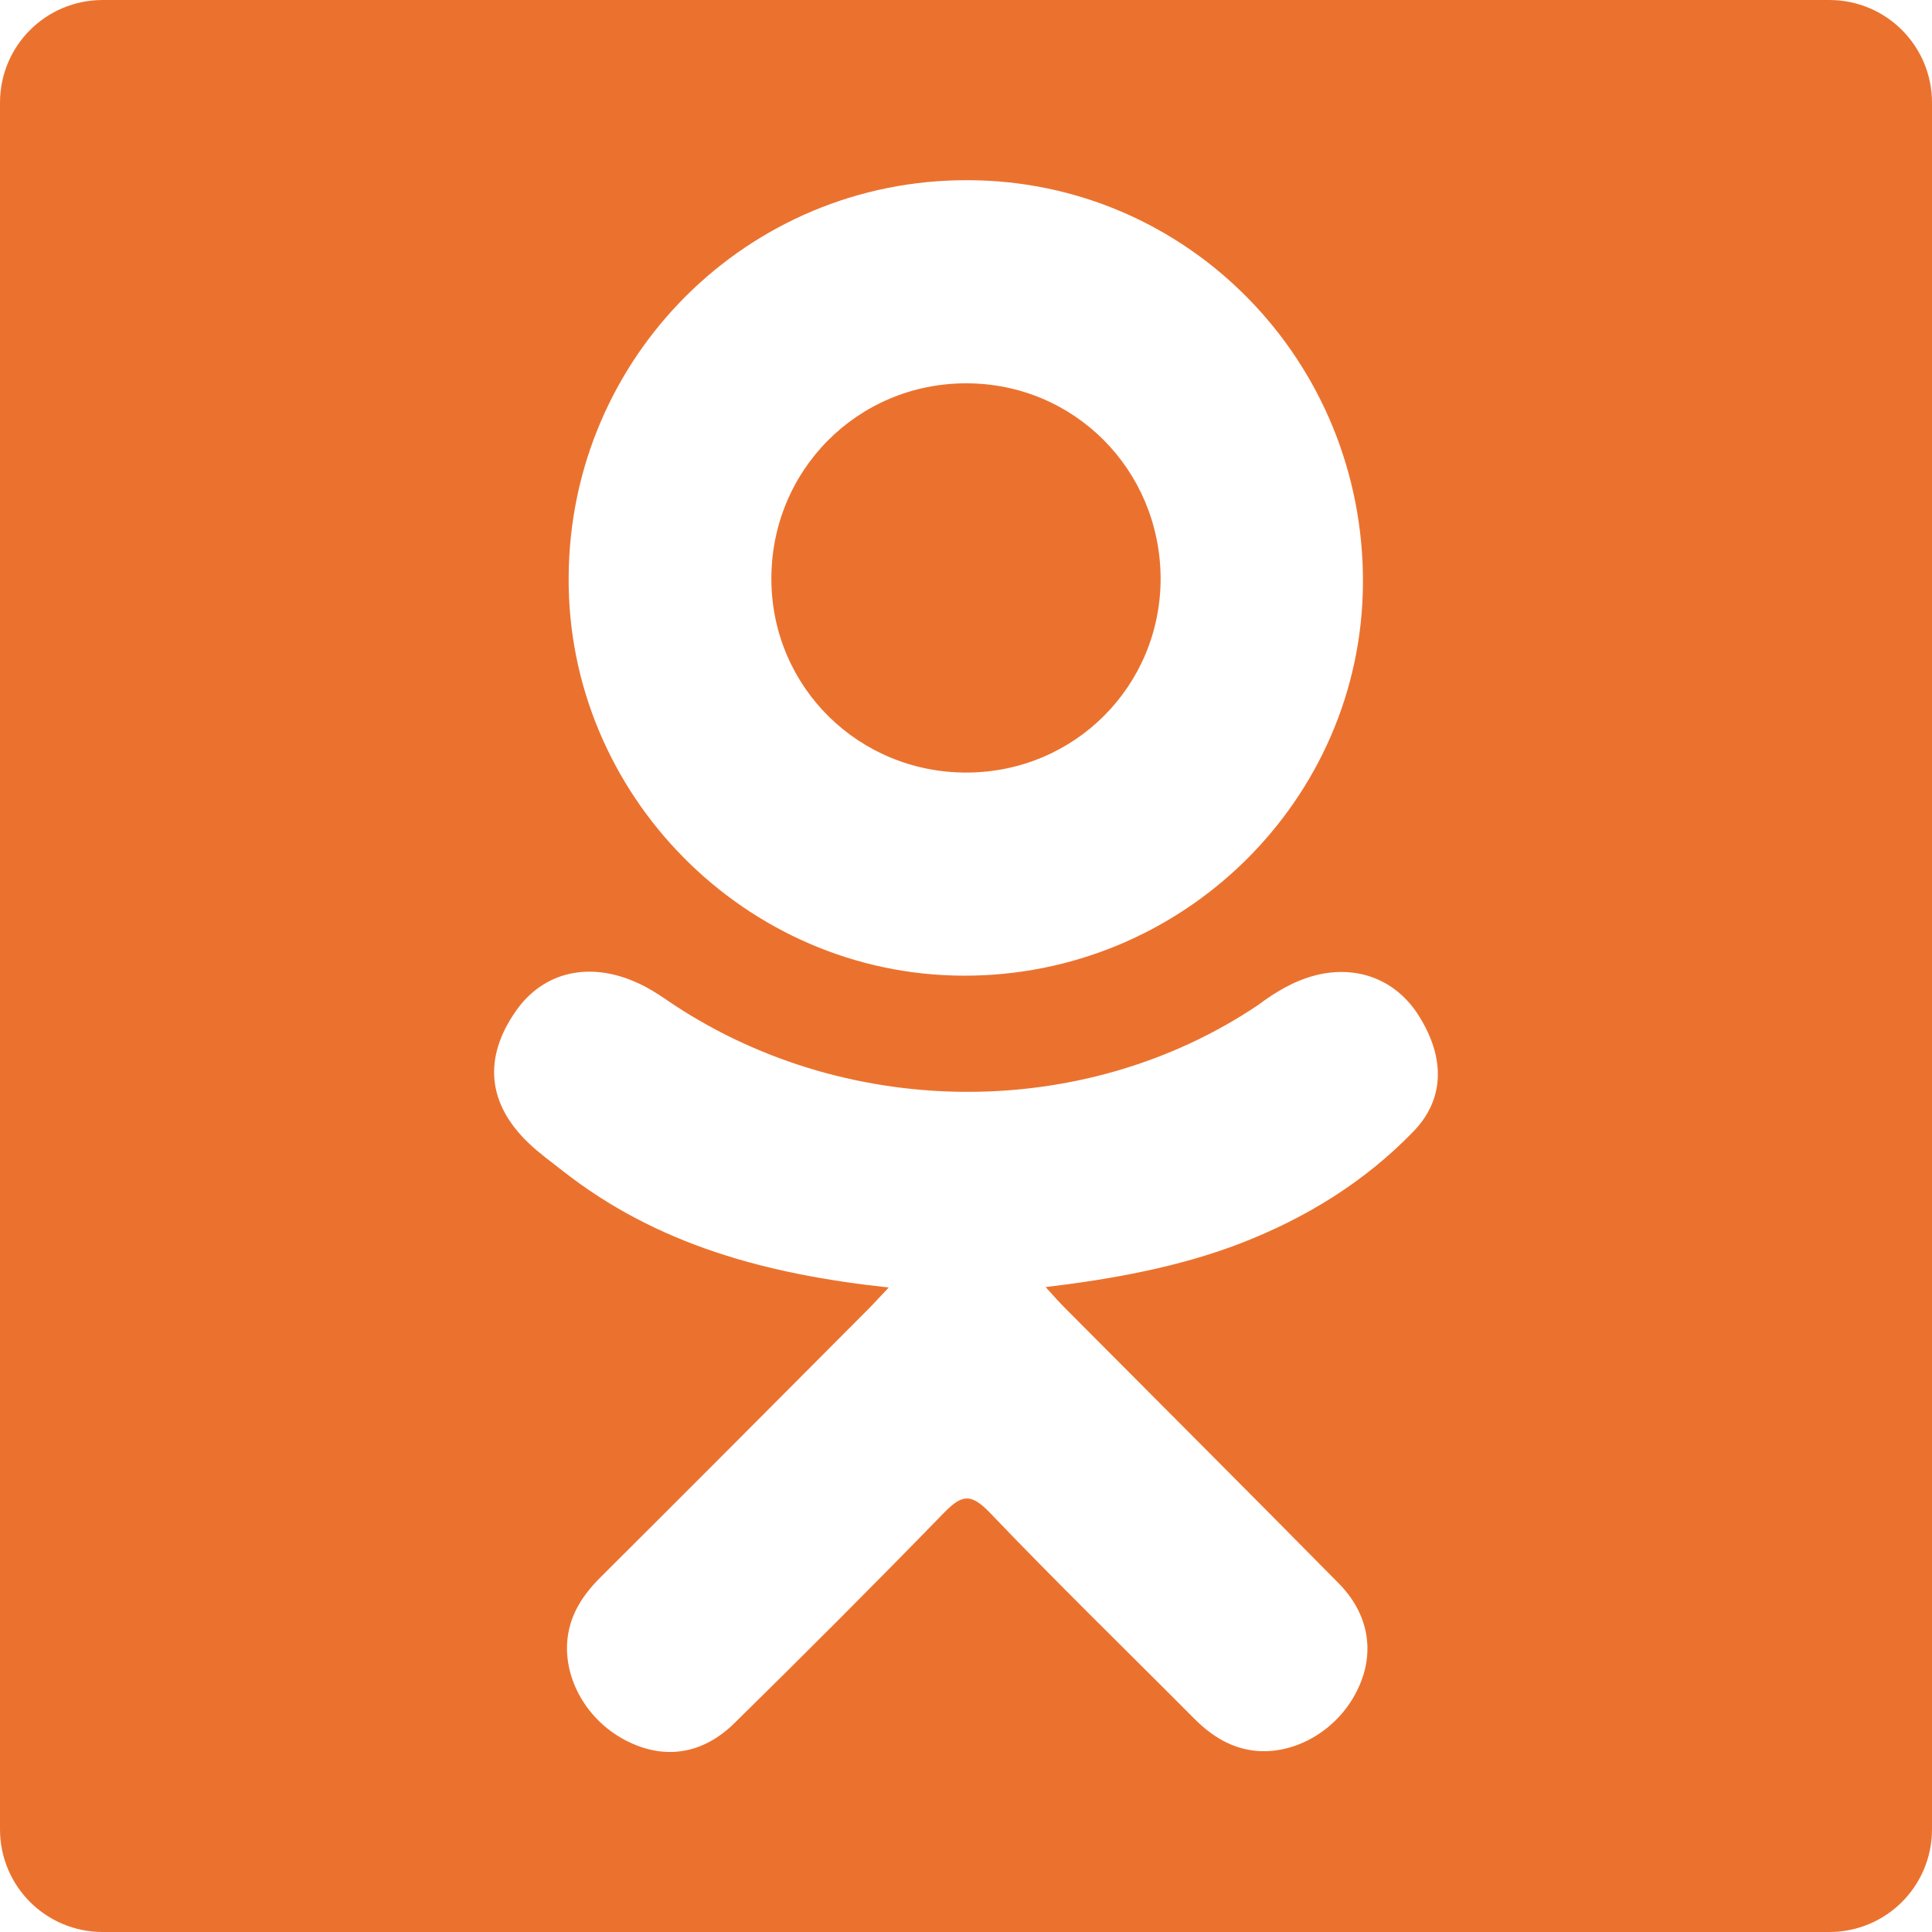
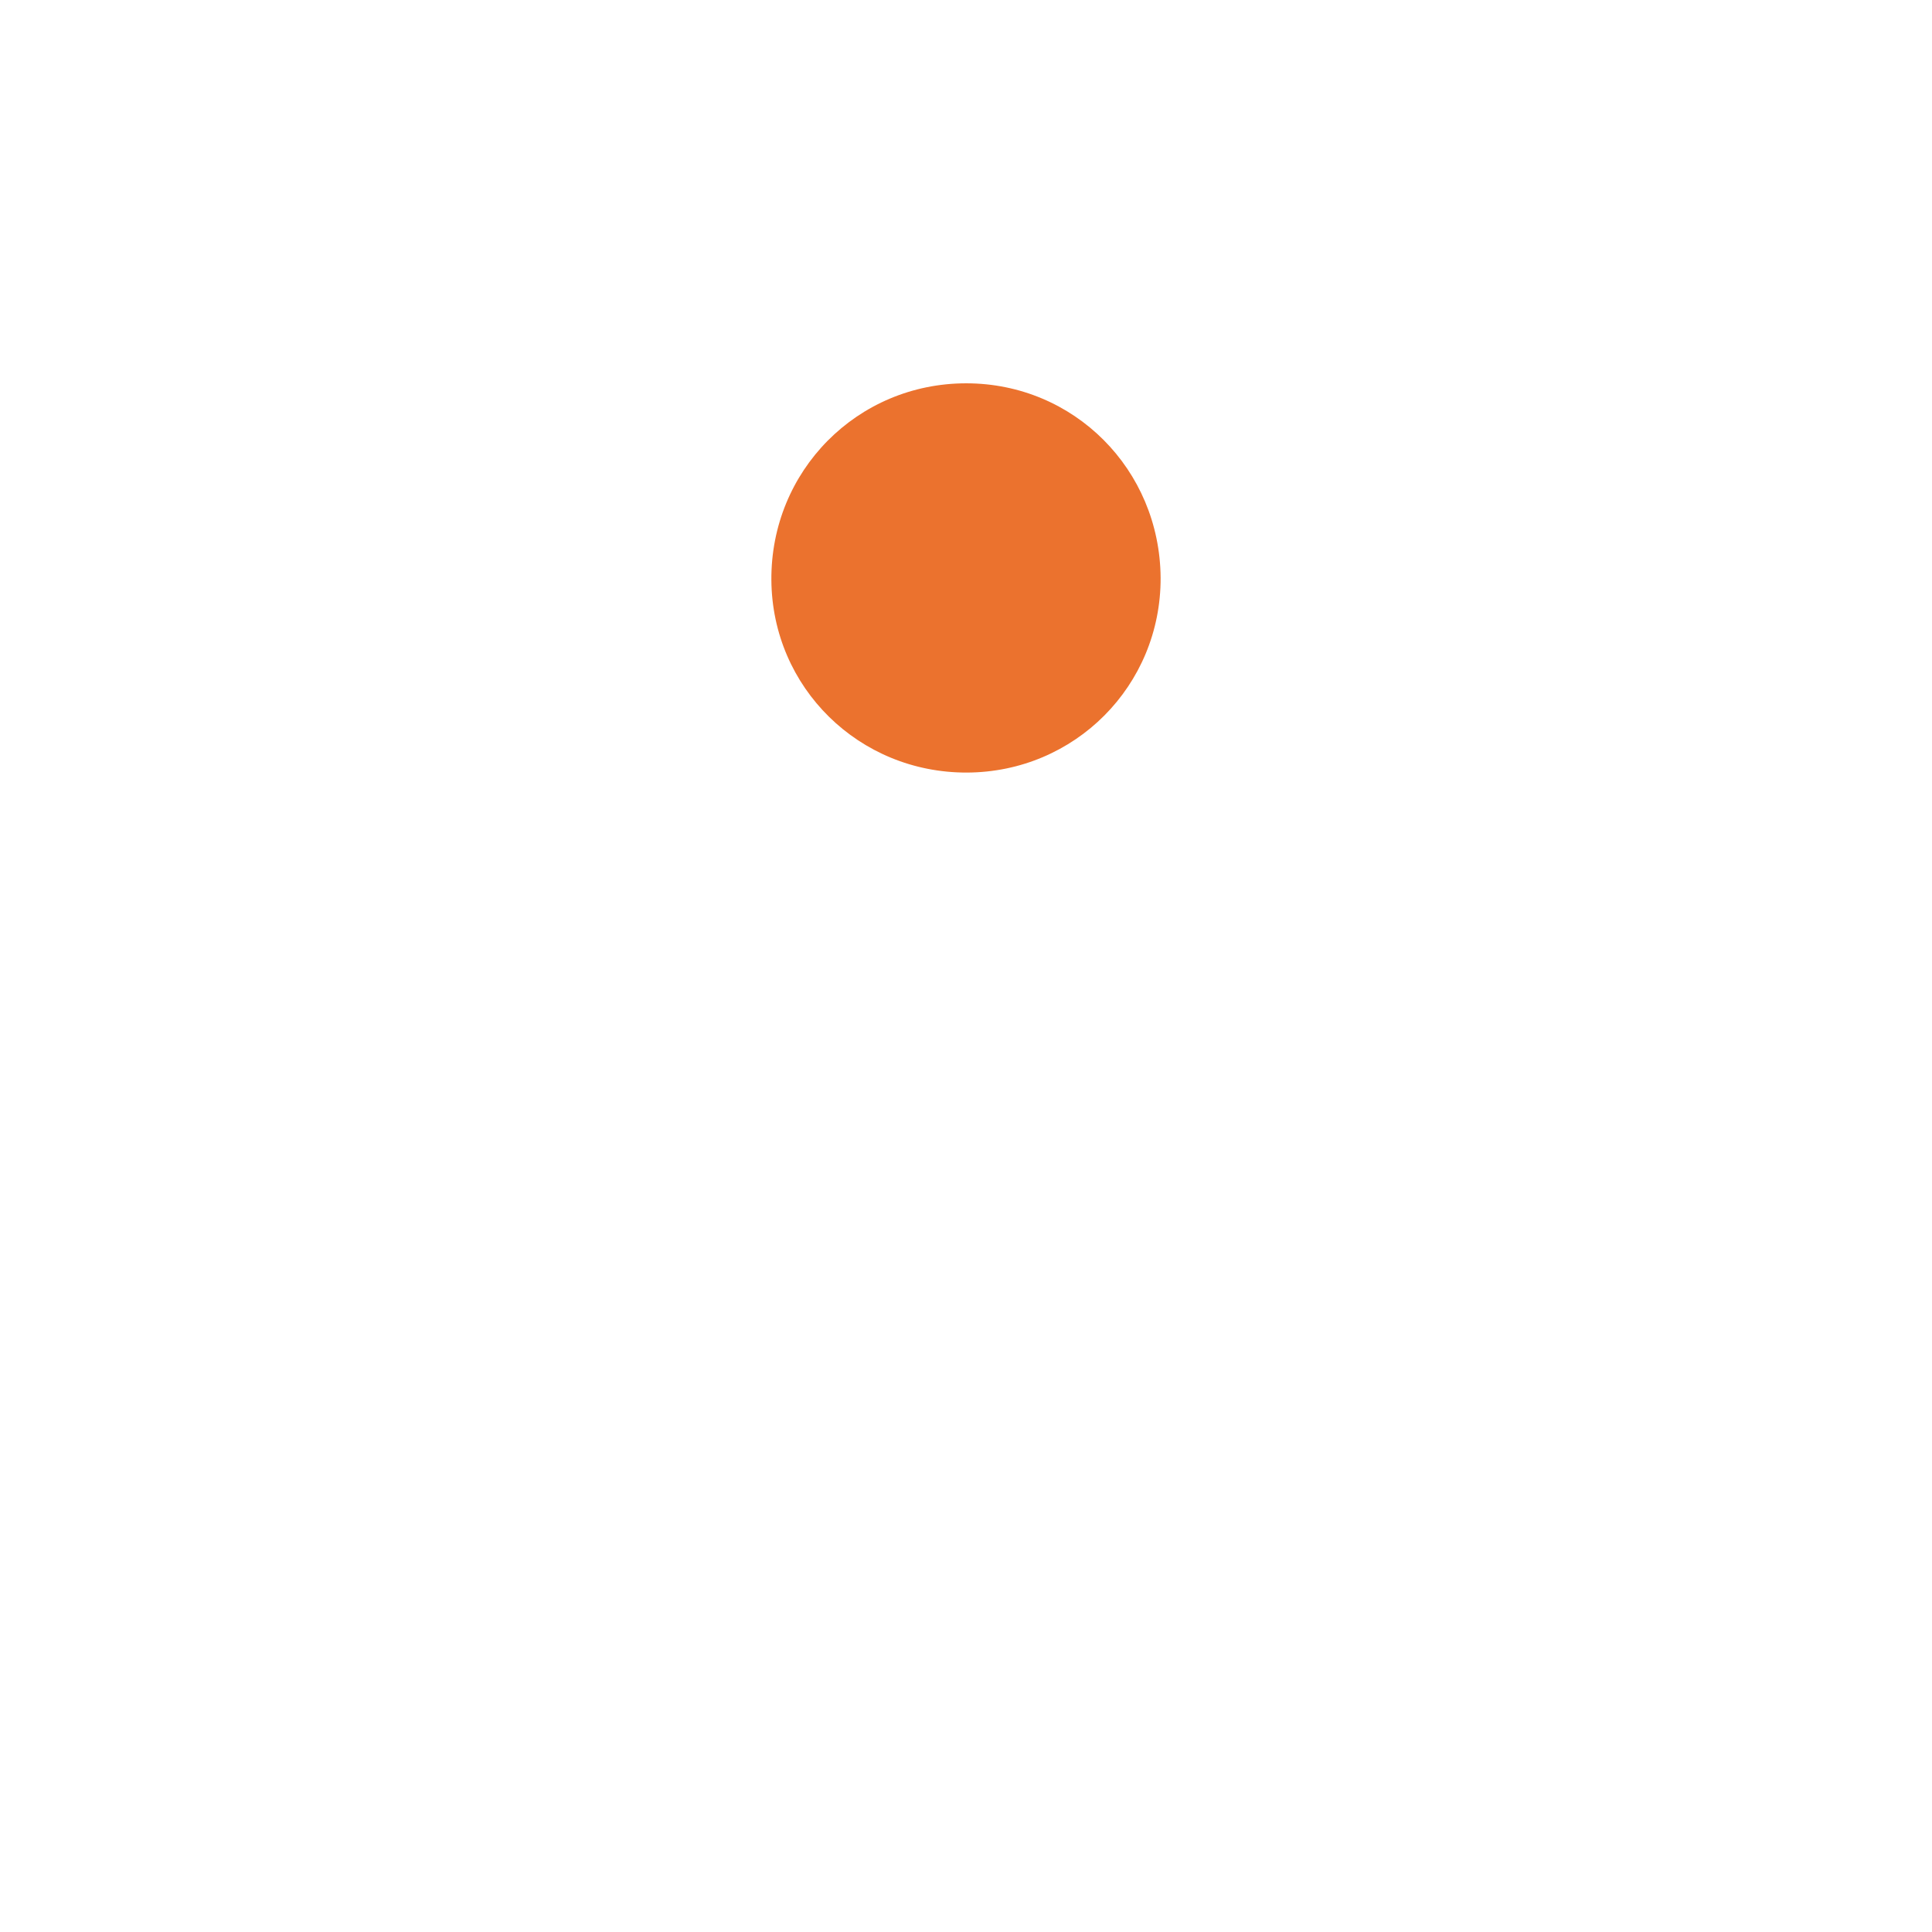
<svg xmlns="http://www.w3.org/2000/svg" xml:space="preserve" width="40px" height="40px" version="1.1" style="shape-rendering:geometricPrecision; text-rendering:geometricPrecision; image-rendering:optimizeQuality; fill-rule:evenodd; clip-rule:evenodd" viewBox="0 0 4.889 4.889">
  <defs>
    <style type="text/css">
   
    .fil0 {fill:#EB722E}
   
  </style>
  </defs>
  <g id="Слой_x0020_1">
    <g id="_1978428646656">
      <path class="fil0" d="M2.447 1.955c0.273,-0.001 0.491,-0.22 0.49,-0.493 -0.002,-0.274 -0.219,-0.492 -0.492,-0.492 -0.276,0 -0.495,0.222 -0.493,0.498 0.002,0.272 0.222,0.488 0.495,0.487z" />
-       <path class="fil0" d="M4.629 0l-4.369 0c-0.144,0 -0.26,0.116 -0.26,0.26l0 4.369c0,0.144 0.116,0.26 0.26,0.26l4.369 0c0.144,0 0.26,-0.116 0.26,-0.26l0 -4.369c0,-0.144 -0.116,-0.26 -0.26,-0.26zm-2.18 0.456c0.556,0.001 1.003,0.457 1,1.02 -0.003,0.549 -0.457,0.995 -1.012,0.993 -0.55,-0.002 -1.002,-0.458 -0.998,-1.009 0.003,-0.557 0.454,-1.006 1.01,-1.004zm1.127 2.408c-0.123,0.127 -0.271,0.218 -0.436,0.282 -0.155,0.06 -0.326,0.091 -0.494,0.111 0.025,0.028 0.037,0.041 0.053,0.057 0.229,0.23 0.459,0.46 0.687,0.691 0.078,0.078 0.094,0.176 0.051,0.267 -0.046,0.1 -0.151,0.166 -0.254,0.159 -0.065,-0.005 -0.116,-0.037 -0.161,-0.082 -0.173,-0.174 -0.349,-0.345 -0.518,-0.522 -0.05,-0.052 -0.073,-0.042 -0.117,0.003 -0.174,0.179 -0.35,0.355 -0.528,0.53 -0.08,0.079 -0.175,0.093 -0.268,0.048 -0.098,-0.047 -0.161,-0.148 -0.156,-0.249 0.004,-0.068 0.037,-0.12 0.084,-0.167 0.227,-0.226 0.453,-0.453 0.679,-0.68 0.015,-0.015 0.029,-0.031 0.051,-0.054 -0.309,-0.033 -0.587,-0.108 -0.825,-0.295 -0.029,-0.023 -0.06,-0.045 -0.087,-0.071 -0.104,-0.1 -0.114,-0.215 -0.032,-0.333 0.07,-0.101 0.189,-0.128 0.312,-0.07 0.024,0.011 0.046,0.025 0.068,0.04 0.444,0.305 1.053,0.314 1.499,0.014 0.044,-0.033 0.091,-0.061 0.145,-0.075 0.107,-0.027 0.206,0.012 0.263,0.105 0.065,0.105 0.064,0.209 -0.016,0.291z" />
    </g>
  </g>
</svg>